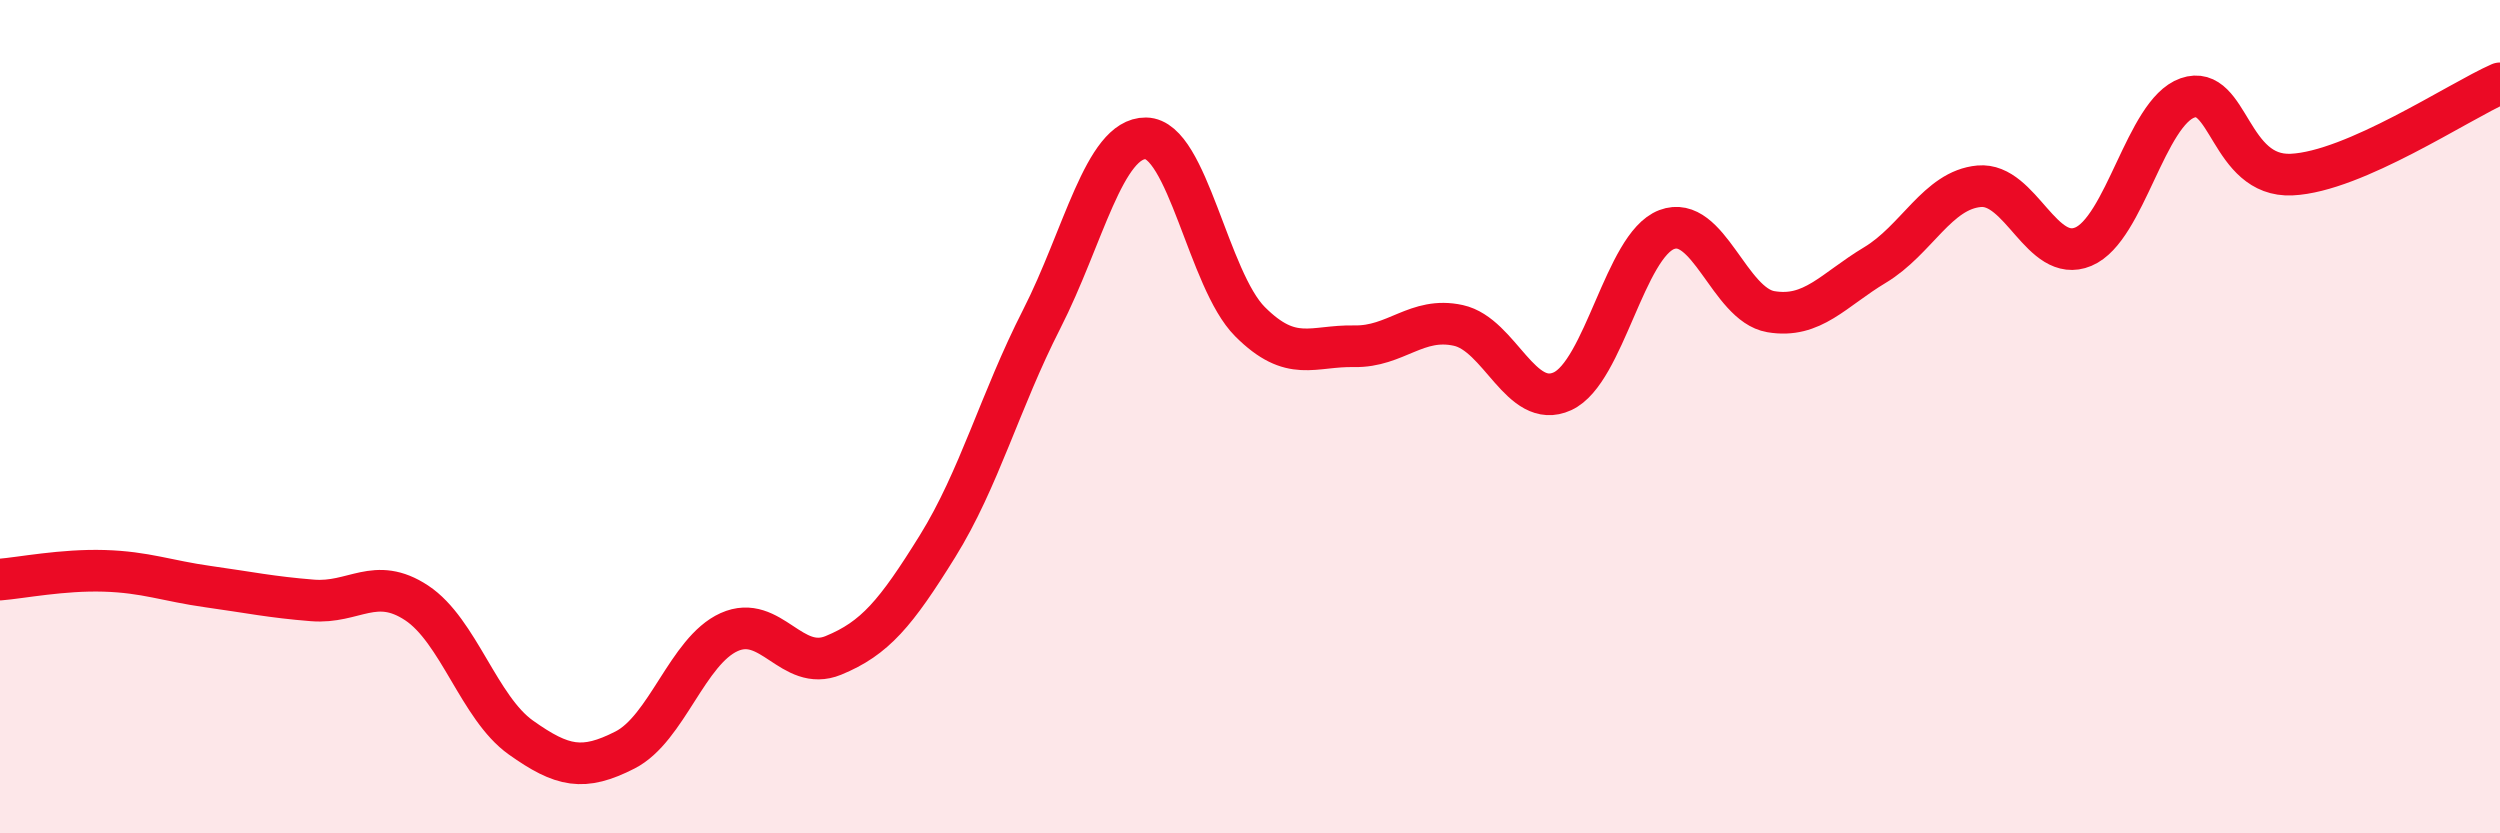
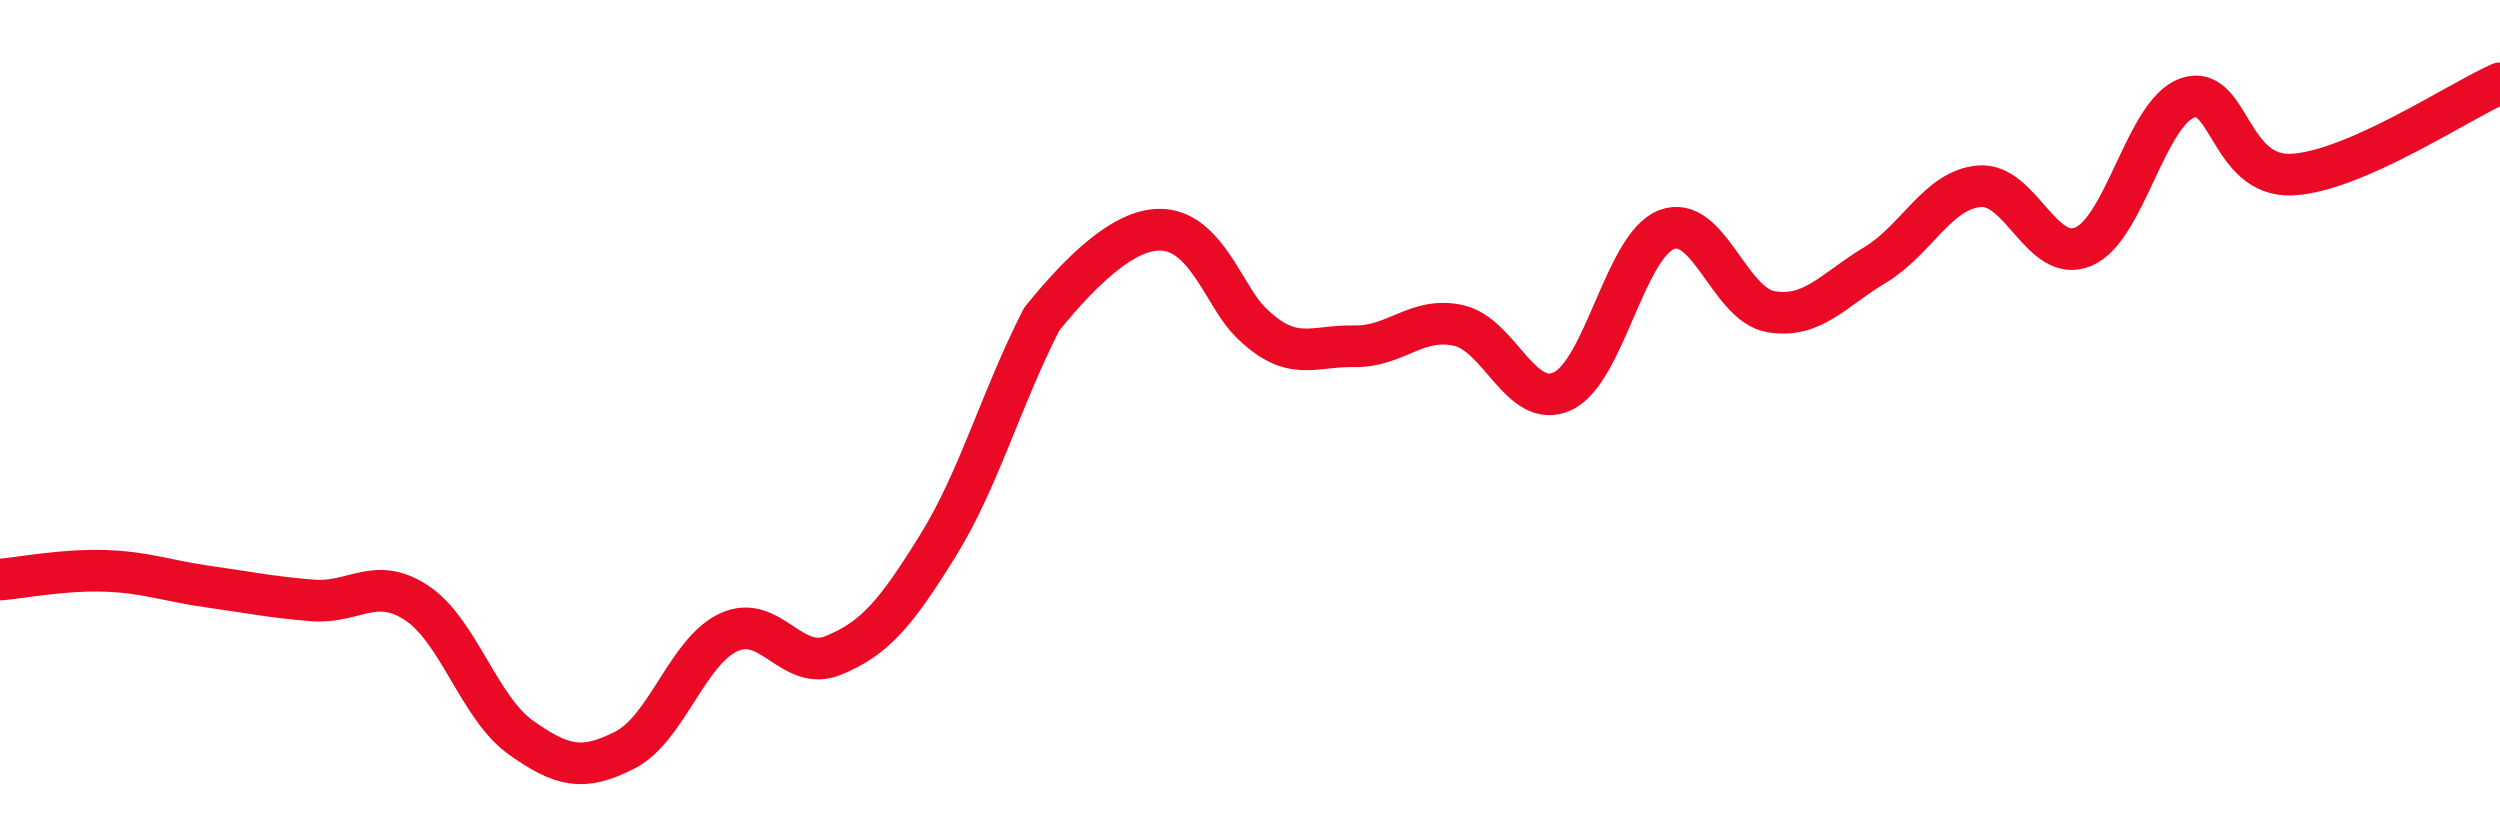
<svg xmlns="http://www.w3.org/2000/svg" width="60" height="20" viewBox="0 0 60 20">
-   <path d="M 0,13.91 C 0.5,13.87 1.5,13.67 2.5,13.7 C 3.5,13.73 4,13.94 5,14.08 C 6,14.22 6.5,14.33 7.5,14.41 C 8.5,14.49 9,13.81 10,14.47 C 11,15.13 11.5,16.99 12.5,17.7 C 13.5,18.41 14,18.51 15,18 C 16,17.49 16.5,15.62 17.5,15.17 C 18.5,14.72 19,16.14 20,15.73 C 21,15.32 21.5,14.72 22.5,13.11 C 23.5,11.5 24,9.62 25,7.66 C 26,5.7 26.5,3.31 27.5,3.32 C 28.5,3.33 29,6.72 30,7.72 C 31,8.72 31.5,8.29 32.5,8.31 C 33.5,8.33 34,7.59 35,7.81 C 36,8.03 36.5,9.85 37.5,9.39 C 38.5,8.93 39,5.89 40,5.51 C 41,5.13 41.5,7.31 42.5,7.48 C 43.5,7.65 44,6.96 45,6.36 C 46,5.76 46.5,4.56 47.5,4.47 C 48.5,4.38 49,6.34 50,5.92 C 51,5.5 51.5,2.7 52.5,2.35 C 53.5,2 53.5,4.26 55,4.19 C 56.5,4.12 59,2.44 60,2L60 20L0 20Z" fill="#EB0A25" opacity="0.1" stroke-linecap="round" stroke-linejoin="round" />
-   <path d="M 0,13.91 C 0.5,13.87 1.5,13.67 2.5,13.7 C 3.5,13.73 4,13.94 5,14.08 C 6,14.22 6.5,14.33 7.5,14.41 C 8.5,14.49 9,13.81 10,14.47 C 11,15.13 11.5,16.99 12.5,17.7 C 13.5,18.41 14,18.51 15,18 C 16,17.49 16.5,15.62 17.5,15.17 C 18.5,14.72 19,16.14 20,15.73 C 21,15.32 21.5,14.72 22.5,13.11 C 23.5,11.5 24,9.62 25,7.66 C 26,5.7 26.5,3.31 27.5,3.32 C 28.5,3.33 29,6.72 30,7.72 C 31,8.72 31.5,8.29 32.5,8.31 C 33.5,8.33 34,7.59 35,7.81 C 36,8.03 36.5,9.85 37.5,9.39 C 38.5,8.93 39,5.89 40,5.51 C 41,5.13 41.5,7.31 42.5,7.48 C 43.5,7.65 44,6.96 45,6.36 C 46,5.76 46.5,4.56 47.5,4.47 C 48.5,4.38 49,6.34 50,5.92 C 51,5.5 51.5,2.7 52.5,2.35 C 53.5,2 53.5,4.26 55,4.19 C 56.5,4.12 59,2.44 60,2" stroke="#EB0A25" stroke-width="1" fill="none" stroke-linecap="round" stroke-linejoin="round" />
+   <path d="M 0,13.91 C 0.5,13.87 1.5,13.67 2.5,13.7 C 3.5,13.73 4,13.94 5,14.08 C 6,14.22 6.5,14.33 7.5,14.41 C 8.5,14.49 9,13.81 10,14.47 C 11,15.13 11.5,16.99 12.5,17.7 C 13.5,18.41 14,18.51 15,18 C 16,17.49 16.5,15.62 17.5,15.17 C 18.5,14.72 19,16.14 20,15.73 C 21,15.32 21.5,14.72 22.5,13.11 C 23.5,11.5 24,9.62 25,7.66 C 28.5,3.33 29,6.72 30,7.72 C 31,8.72 31.5,8.29 32.5,8.31 C 33.5,8.33 34,7.59 35,7.81 C 36,8.03 36.5,9.85 37.5,9.39 C 38.5,8.93 39,5.89 40,5.51 C 41,5.13 41.5,7.31 42.5,7.48 C 43.5,7.65 44,6.96 45,6.36 C 46,5.76 46.5,4.56 47.5,4.47 C 48.5,4.38 49,6.34 50,5.92 C 51,5.5 51.5,2.7 52.5,2.35 C 53.5,2 53.5,4.26 55,4.19 C 56.5,4.12 59,2.44 60,2" stroke="#EB0A25" stroke-width="1" fill="none" stroke-linecap="round" stroke-linejoin="round" />
</svg>